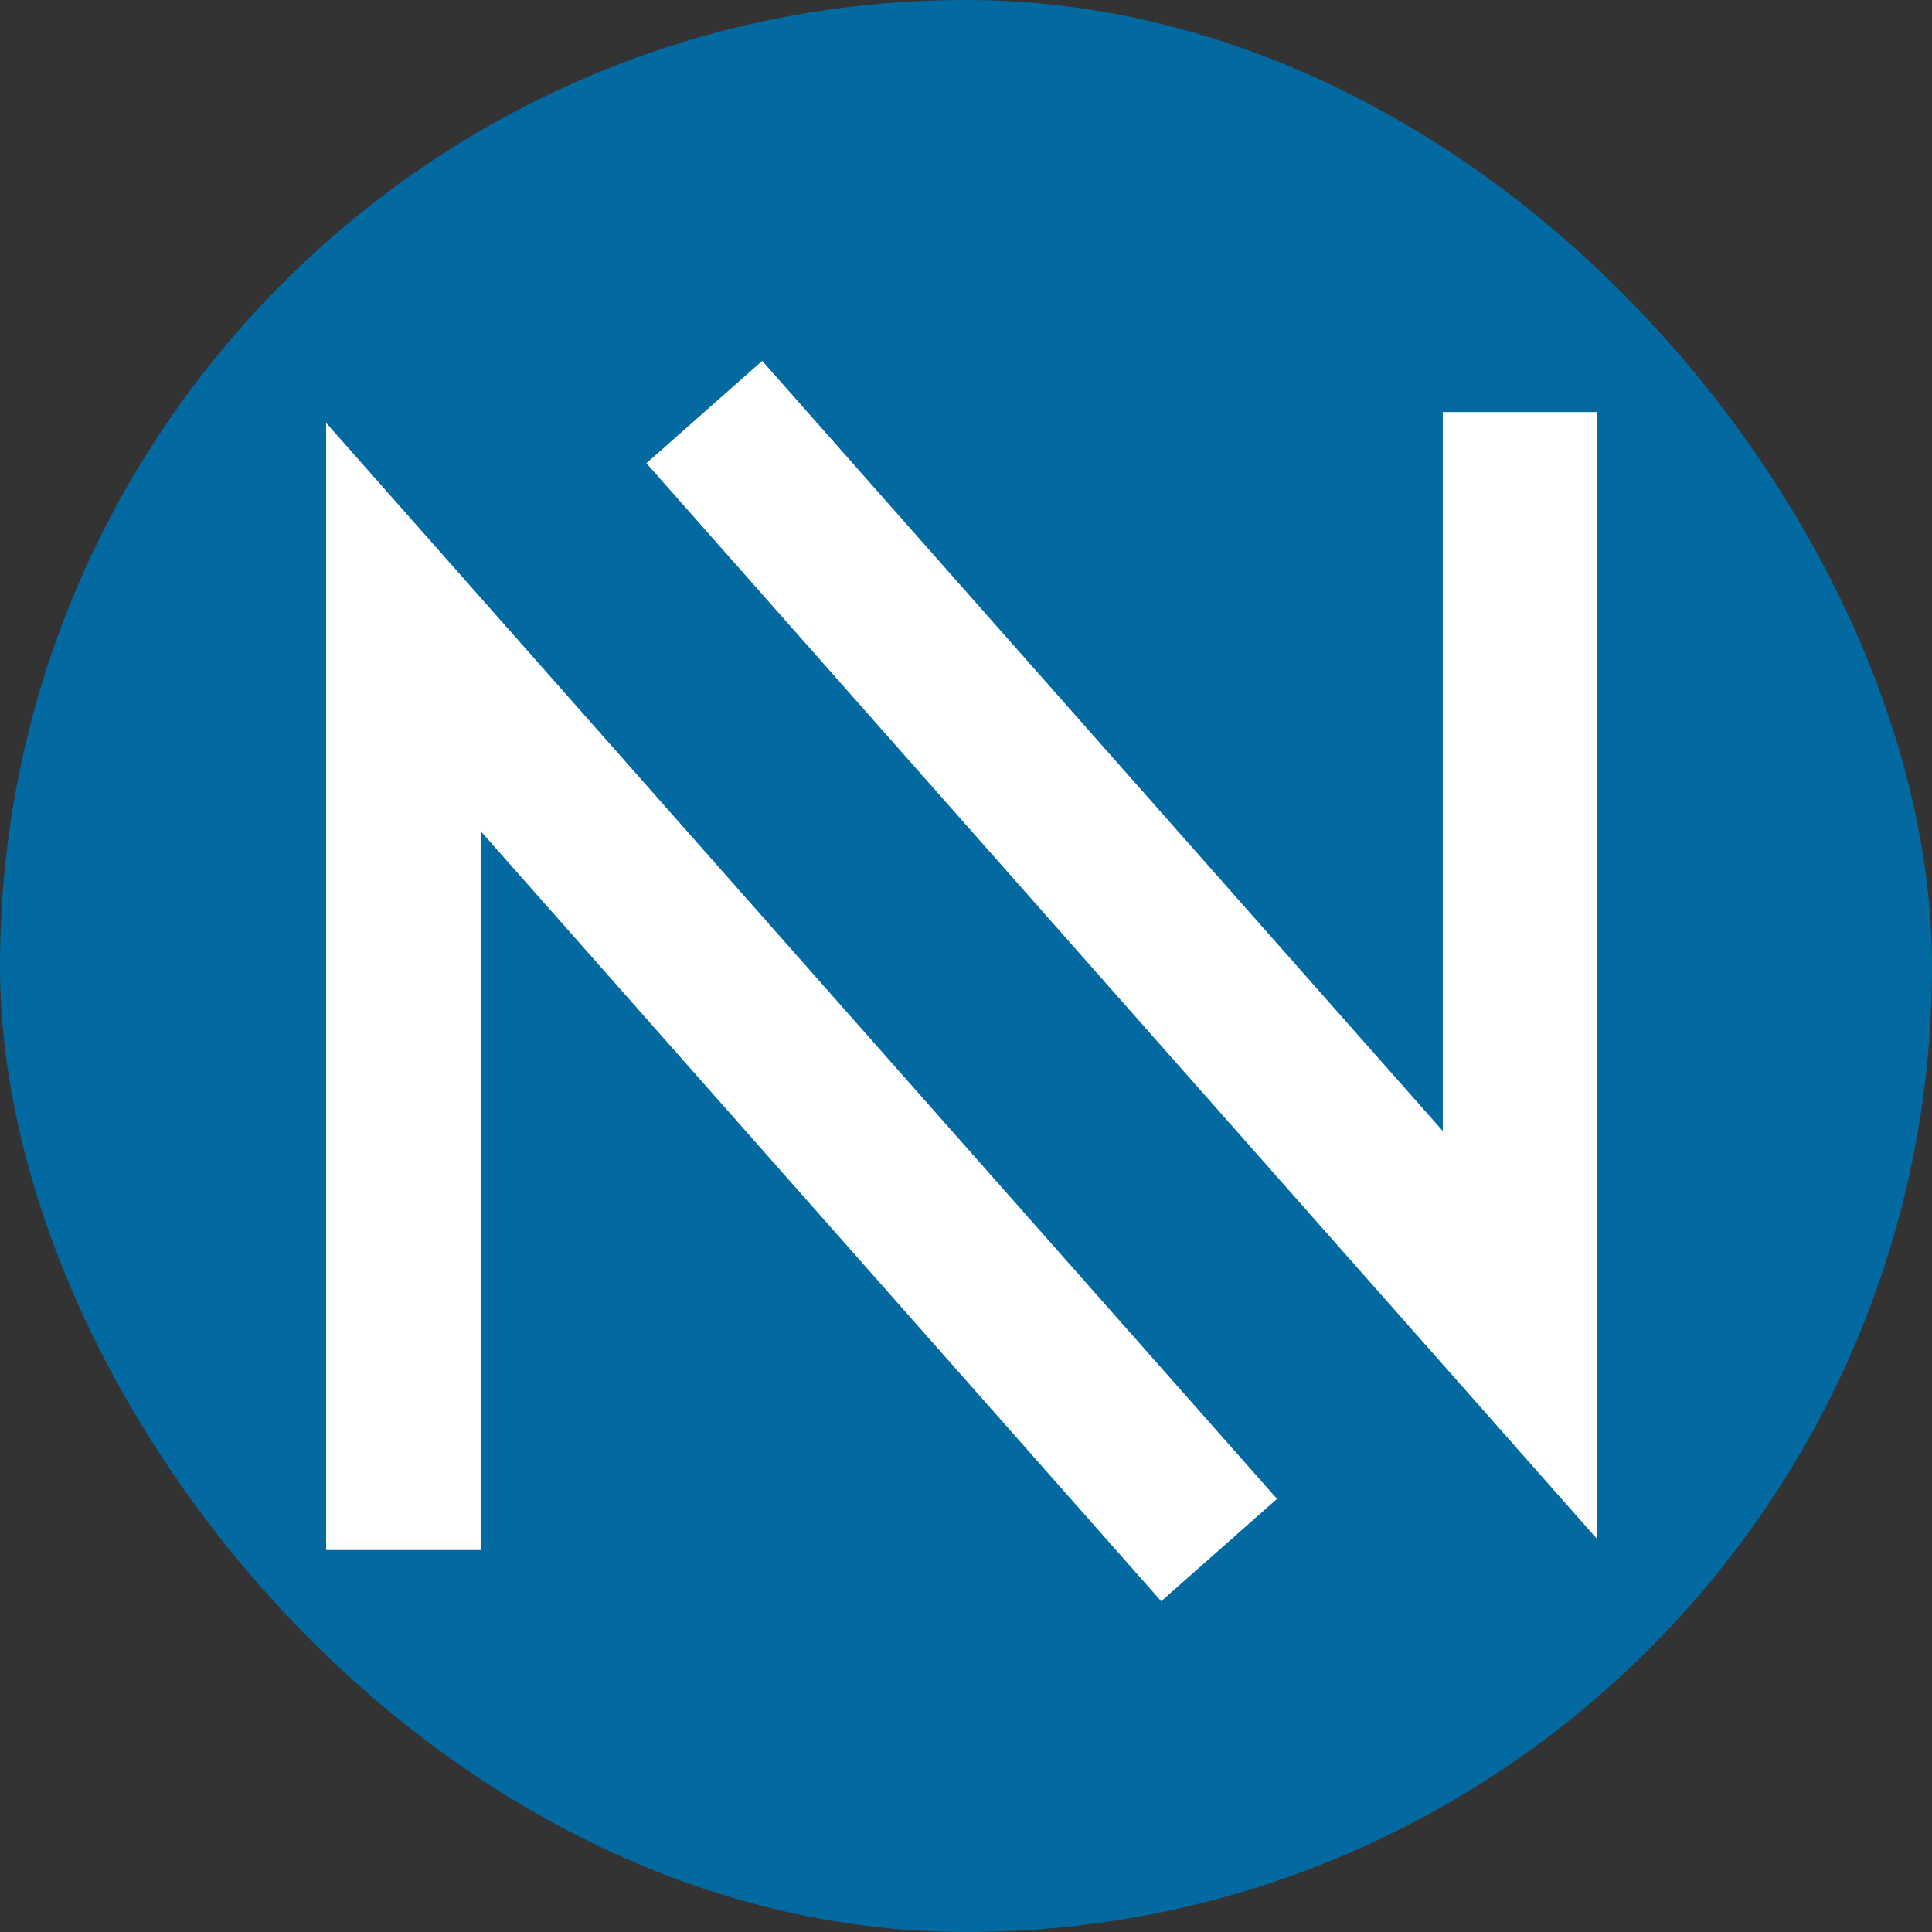
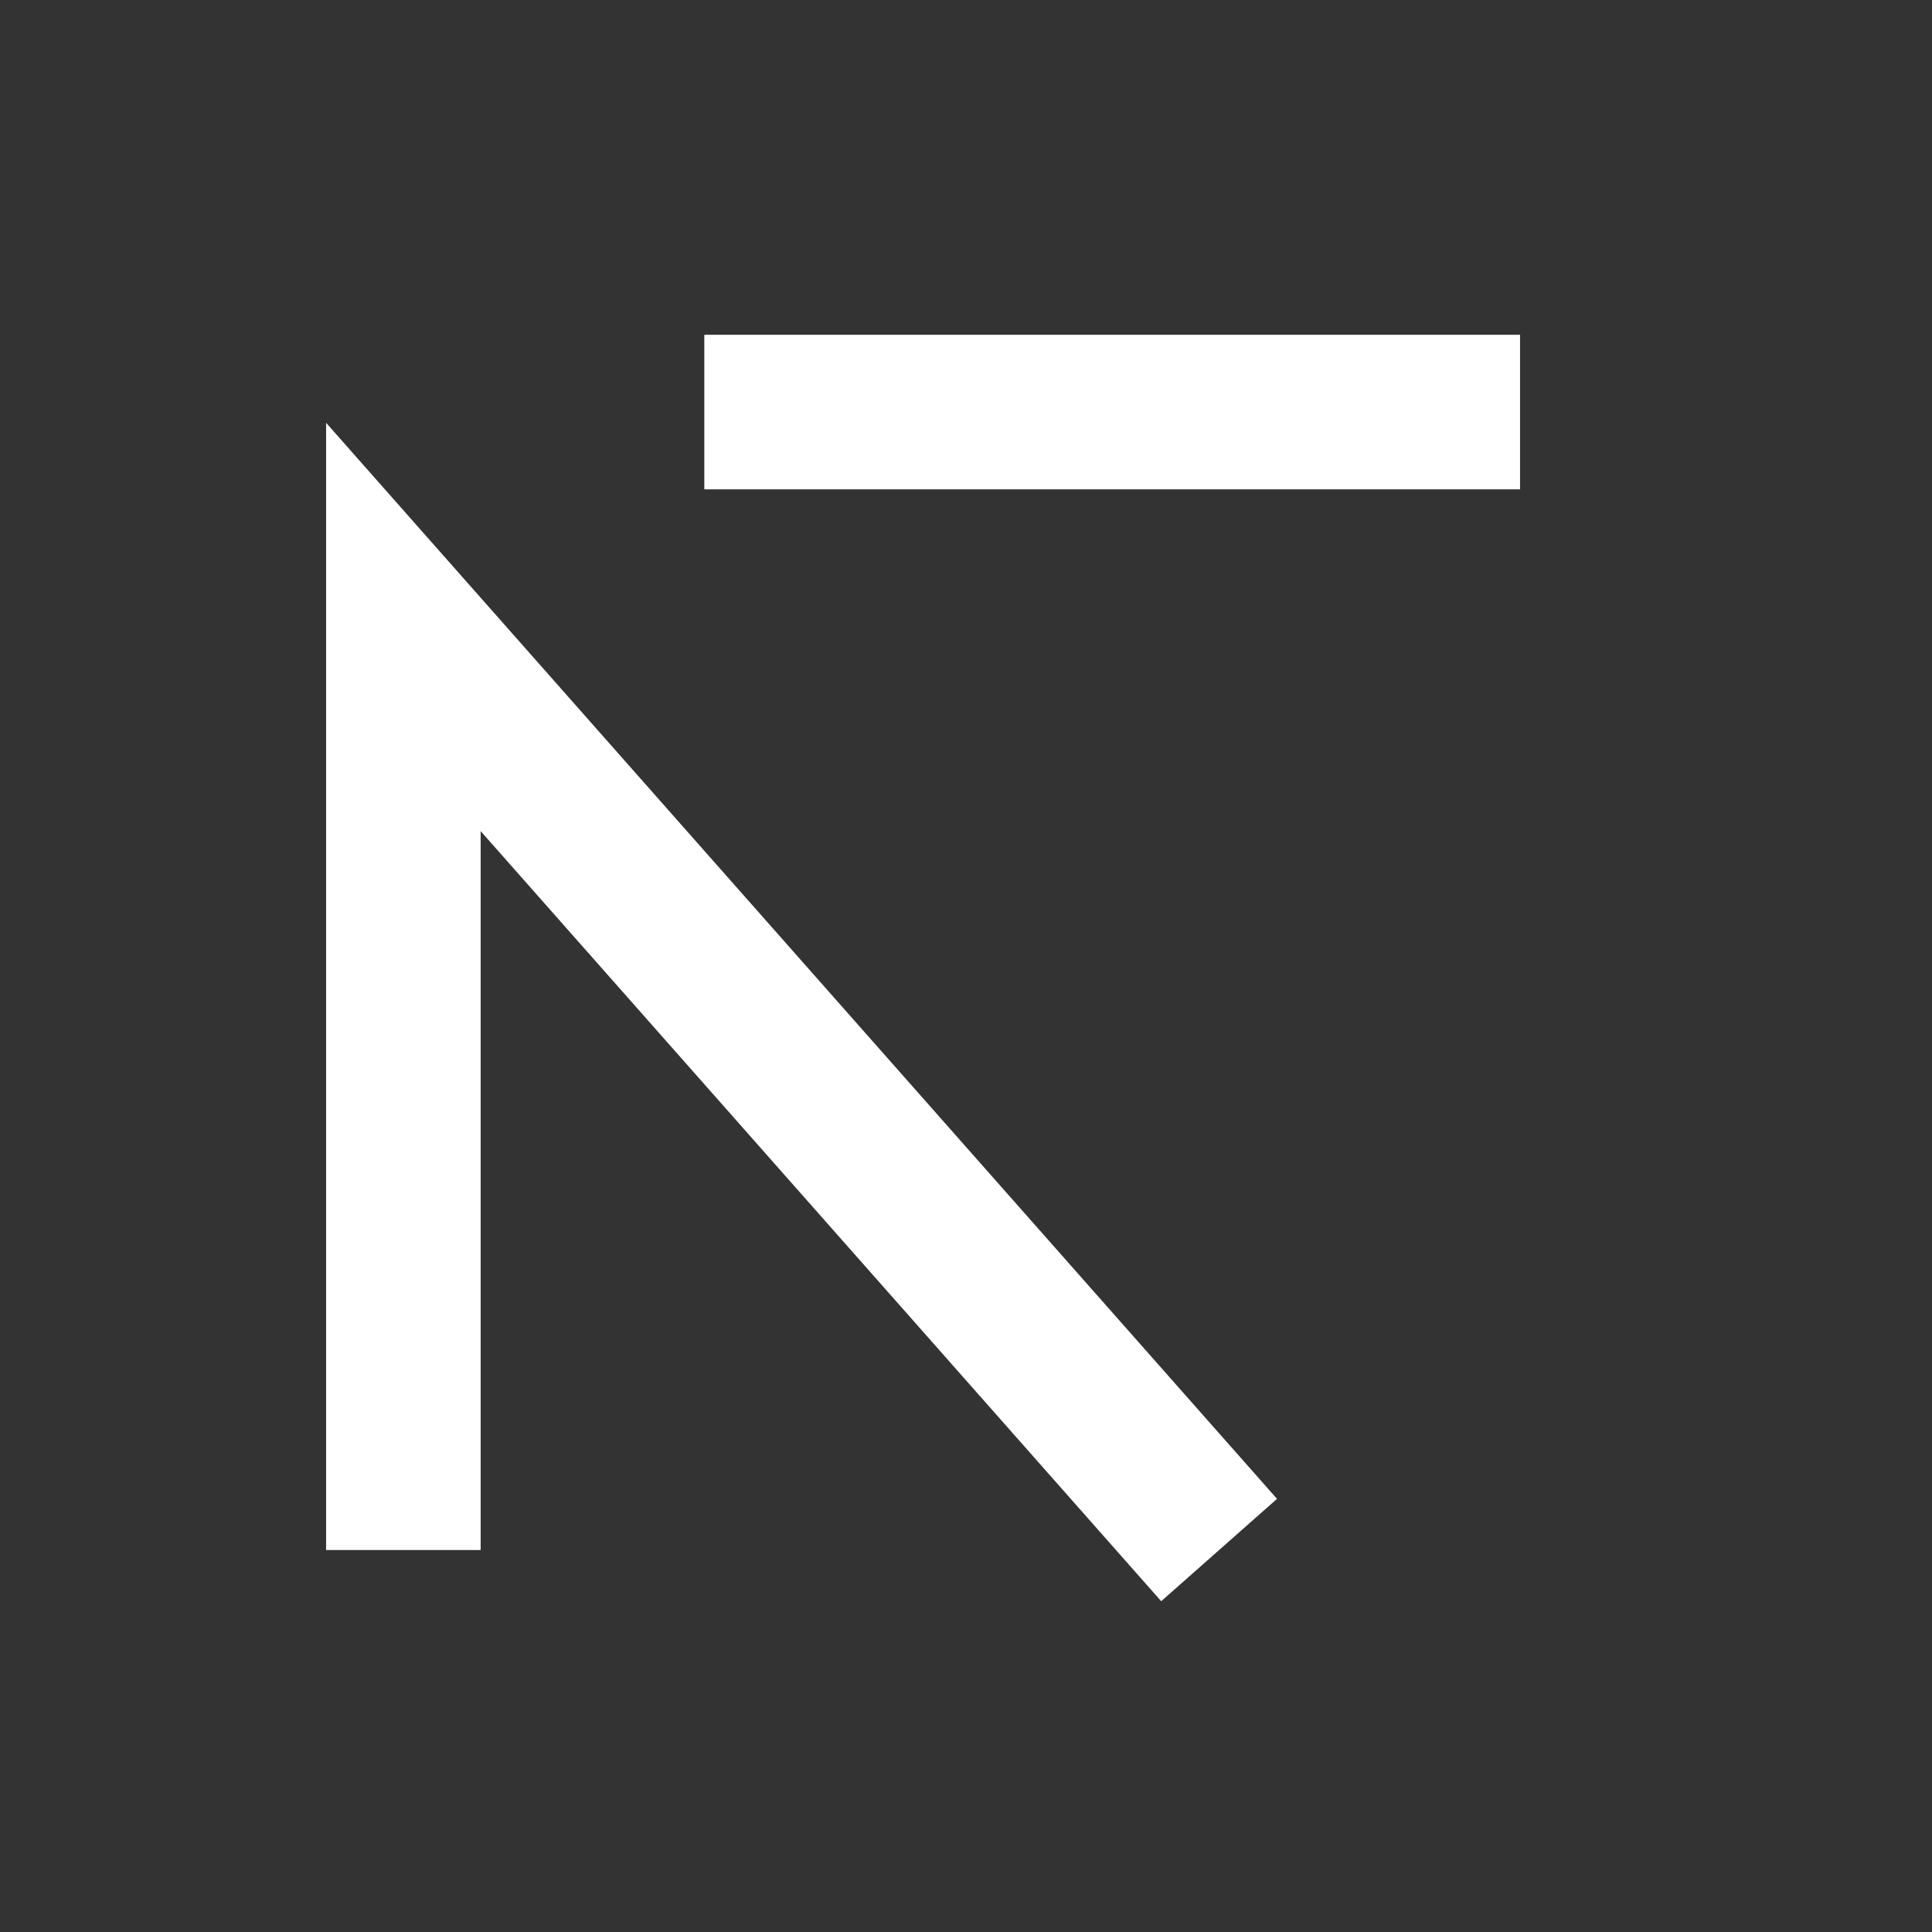
<svg xmlns="http://www.w3.org/2000/svg" width="225" height="225" viewBox="0 0 225 225" fill="none">
  <rect x="0" y="0" width="225" height="225" fill="#333333" stroke="none" />
-   <rect width="225" height="225" rx="112.5" fill="#0369A1" />
  <path d="M46.977 180.516V73.016L141.977 180.516" stroke="white" stroke-width="18" />
-   <path d="M177.023 47.988L177.023 155.488L82.023 47.988" stroke="white" stroke-width="18" />
+   <path d="M177.023 47.988L82.023 47.988" stroke="white" stroke-width="18" />
</svg>